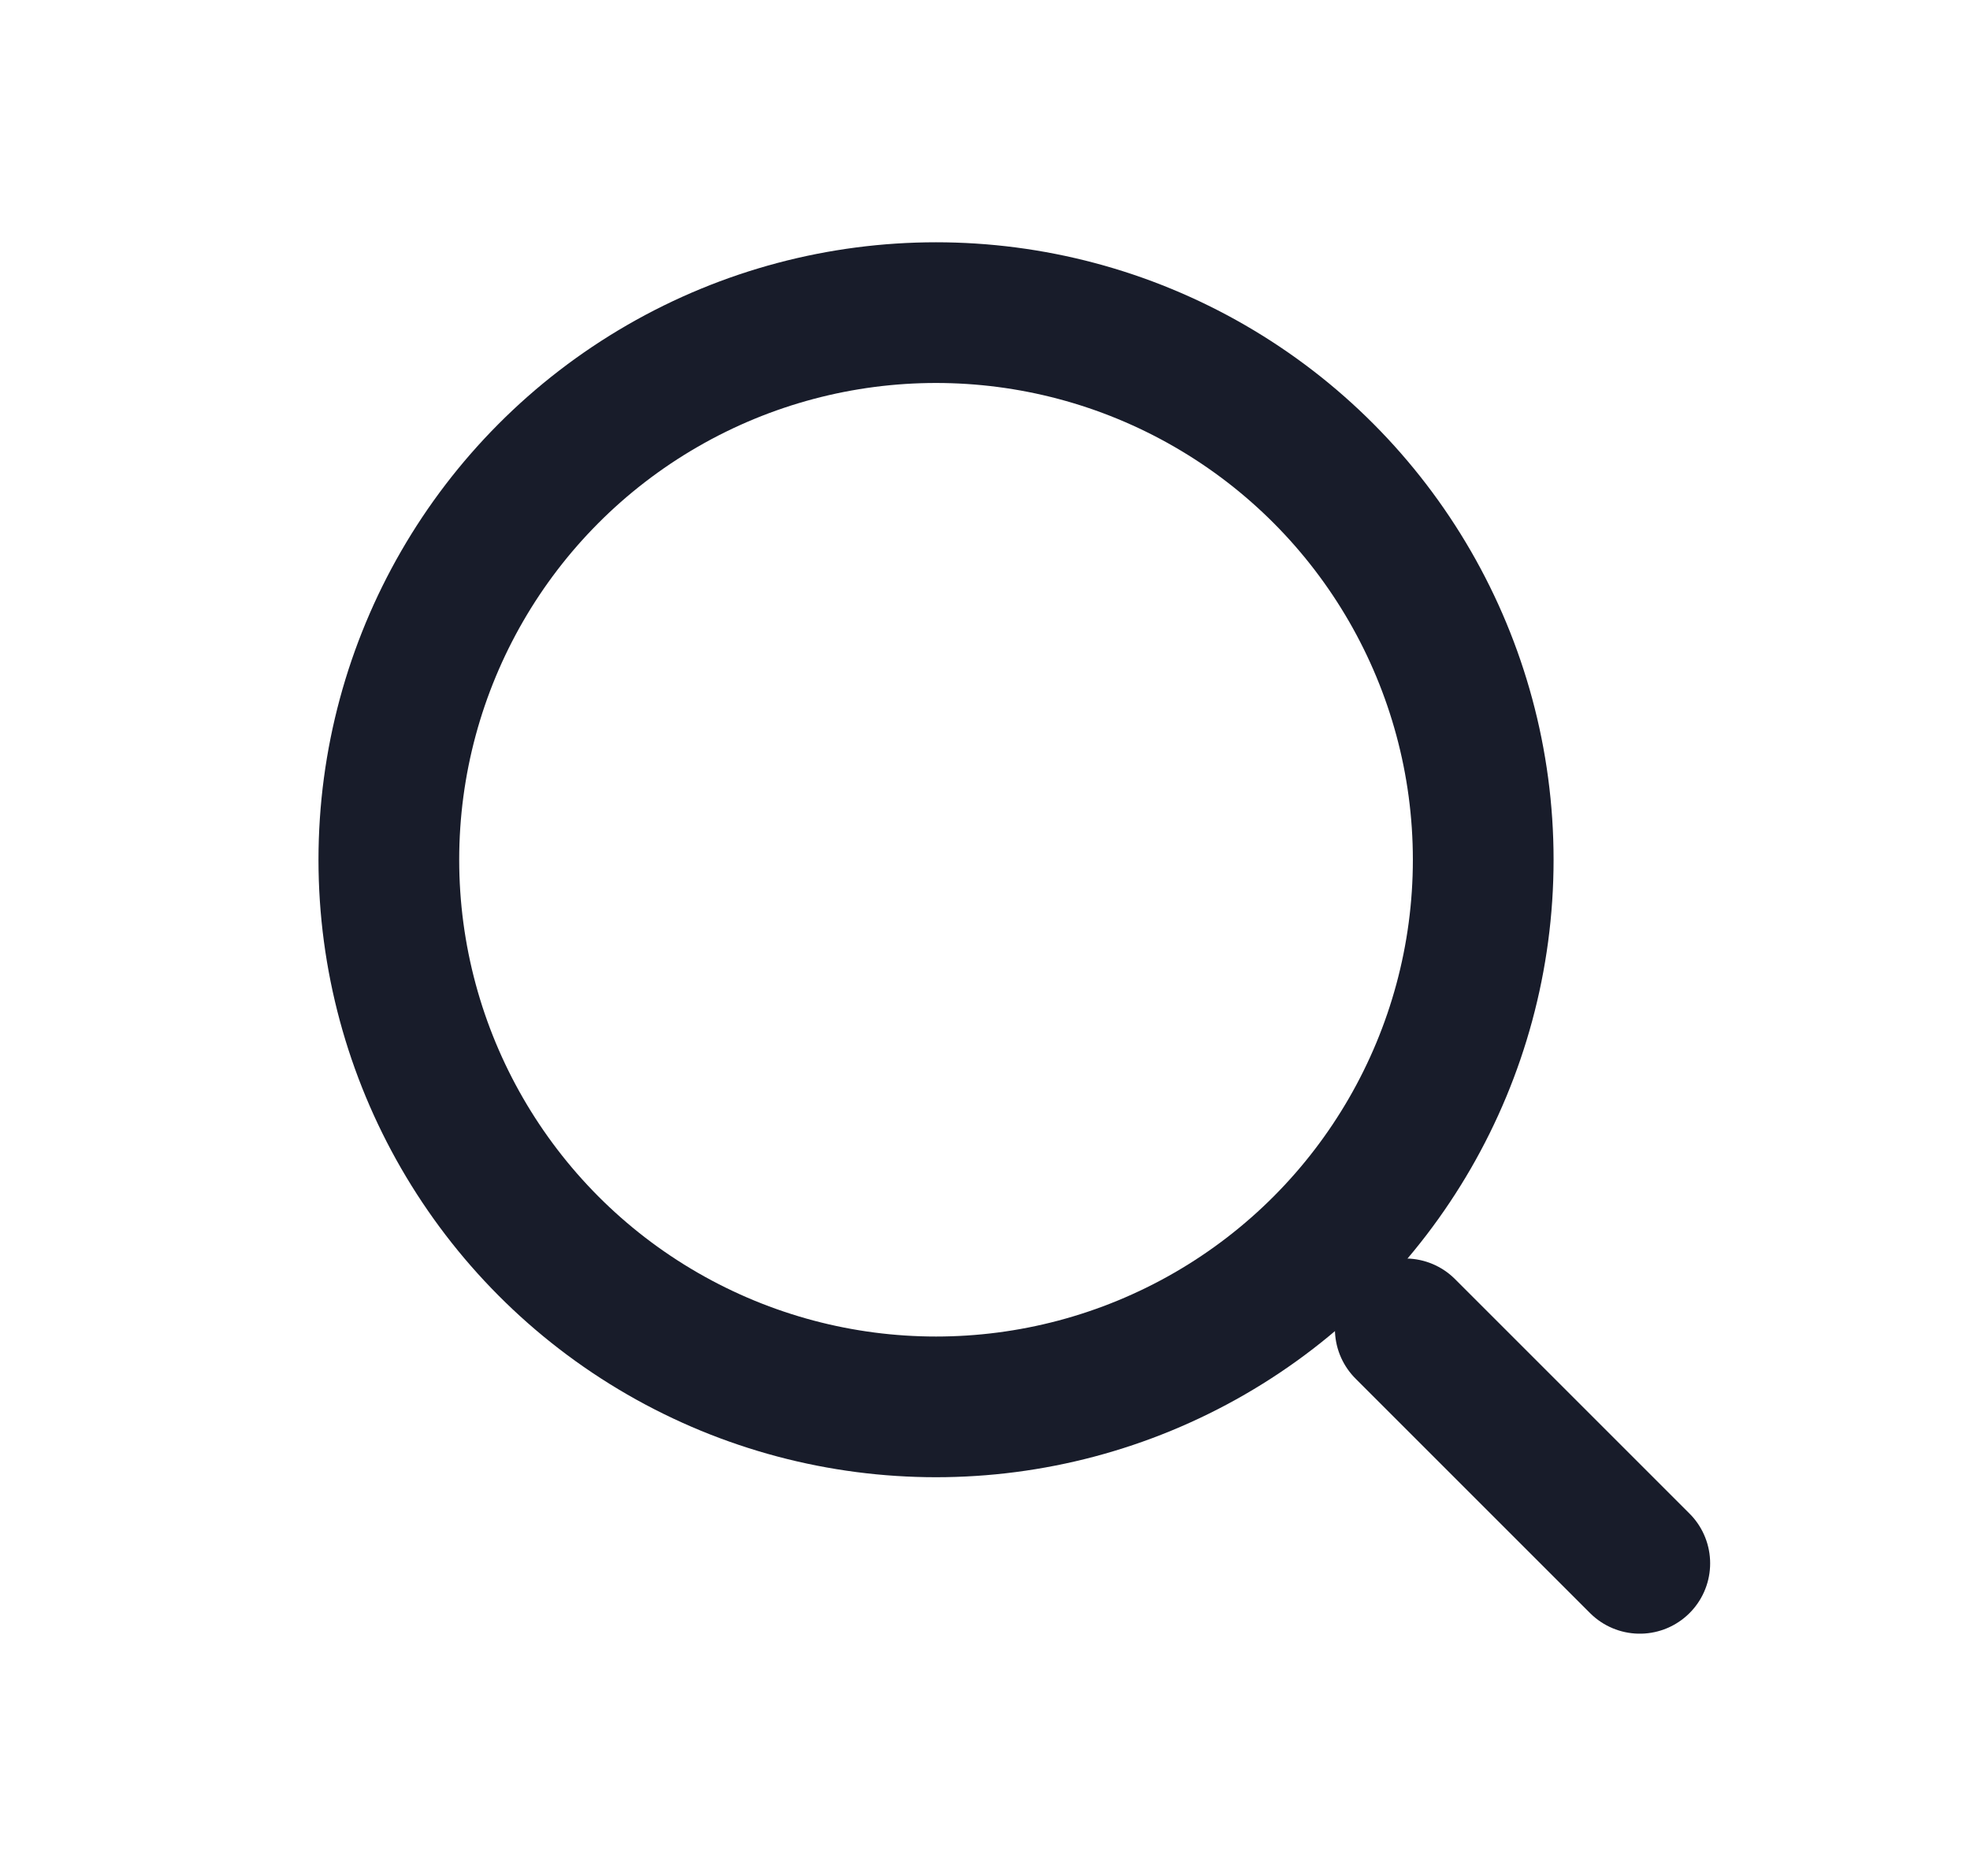
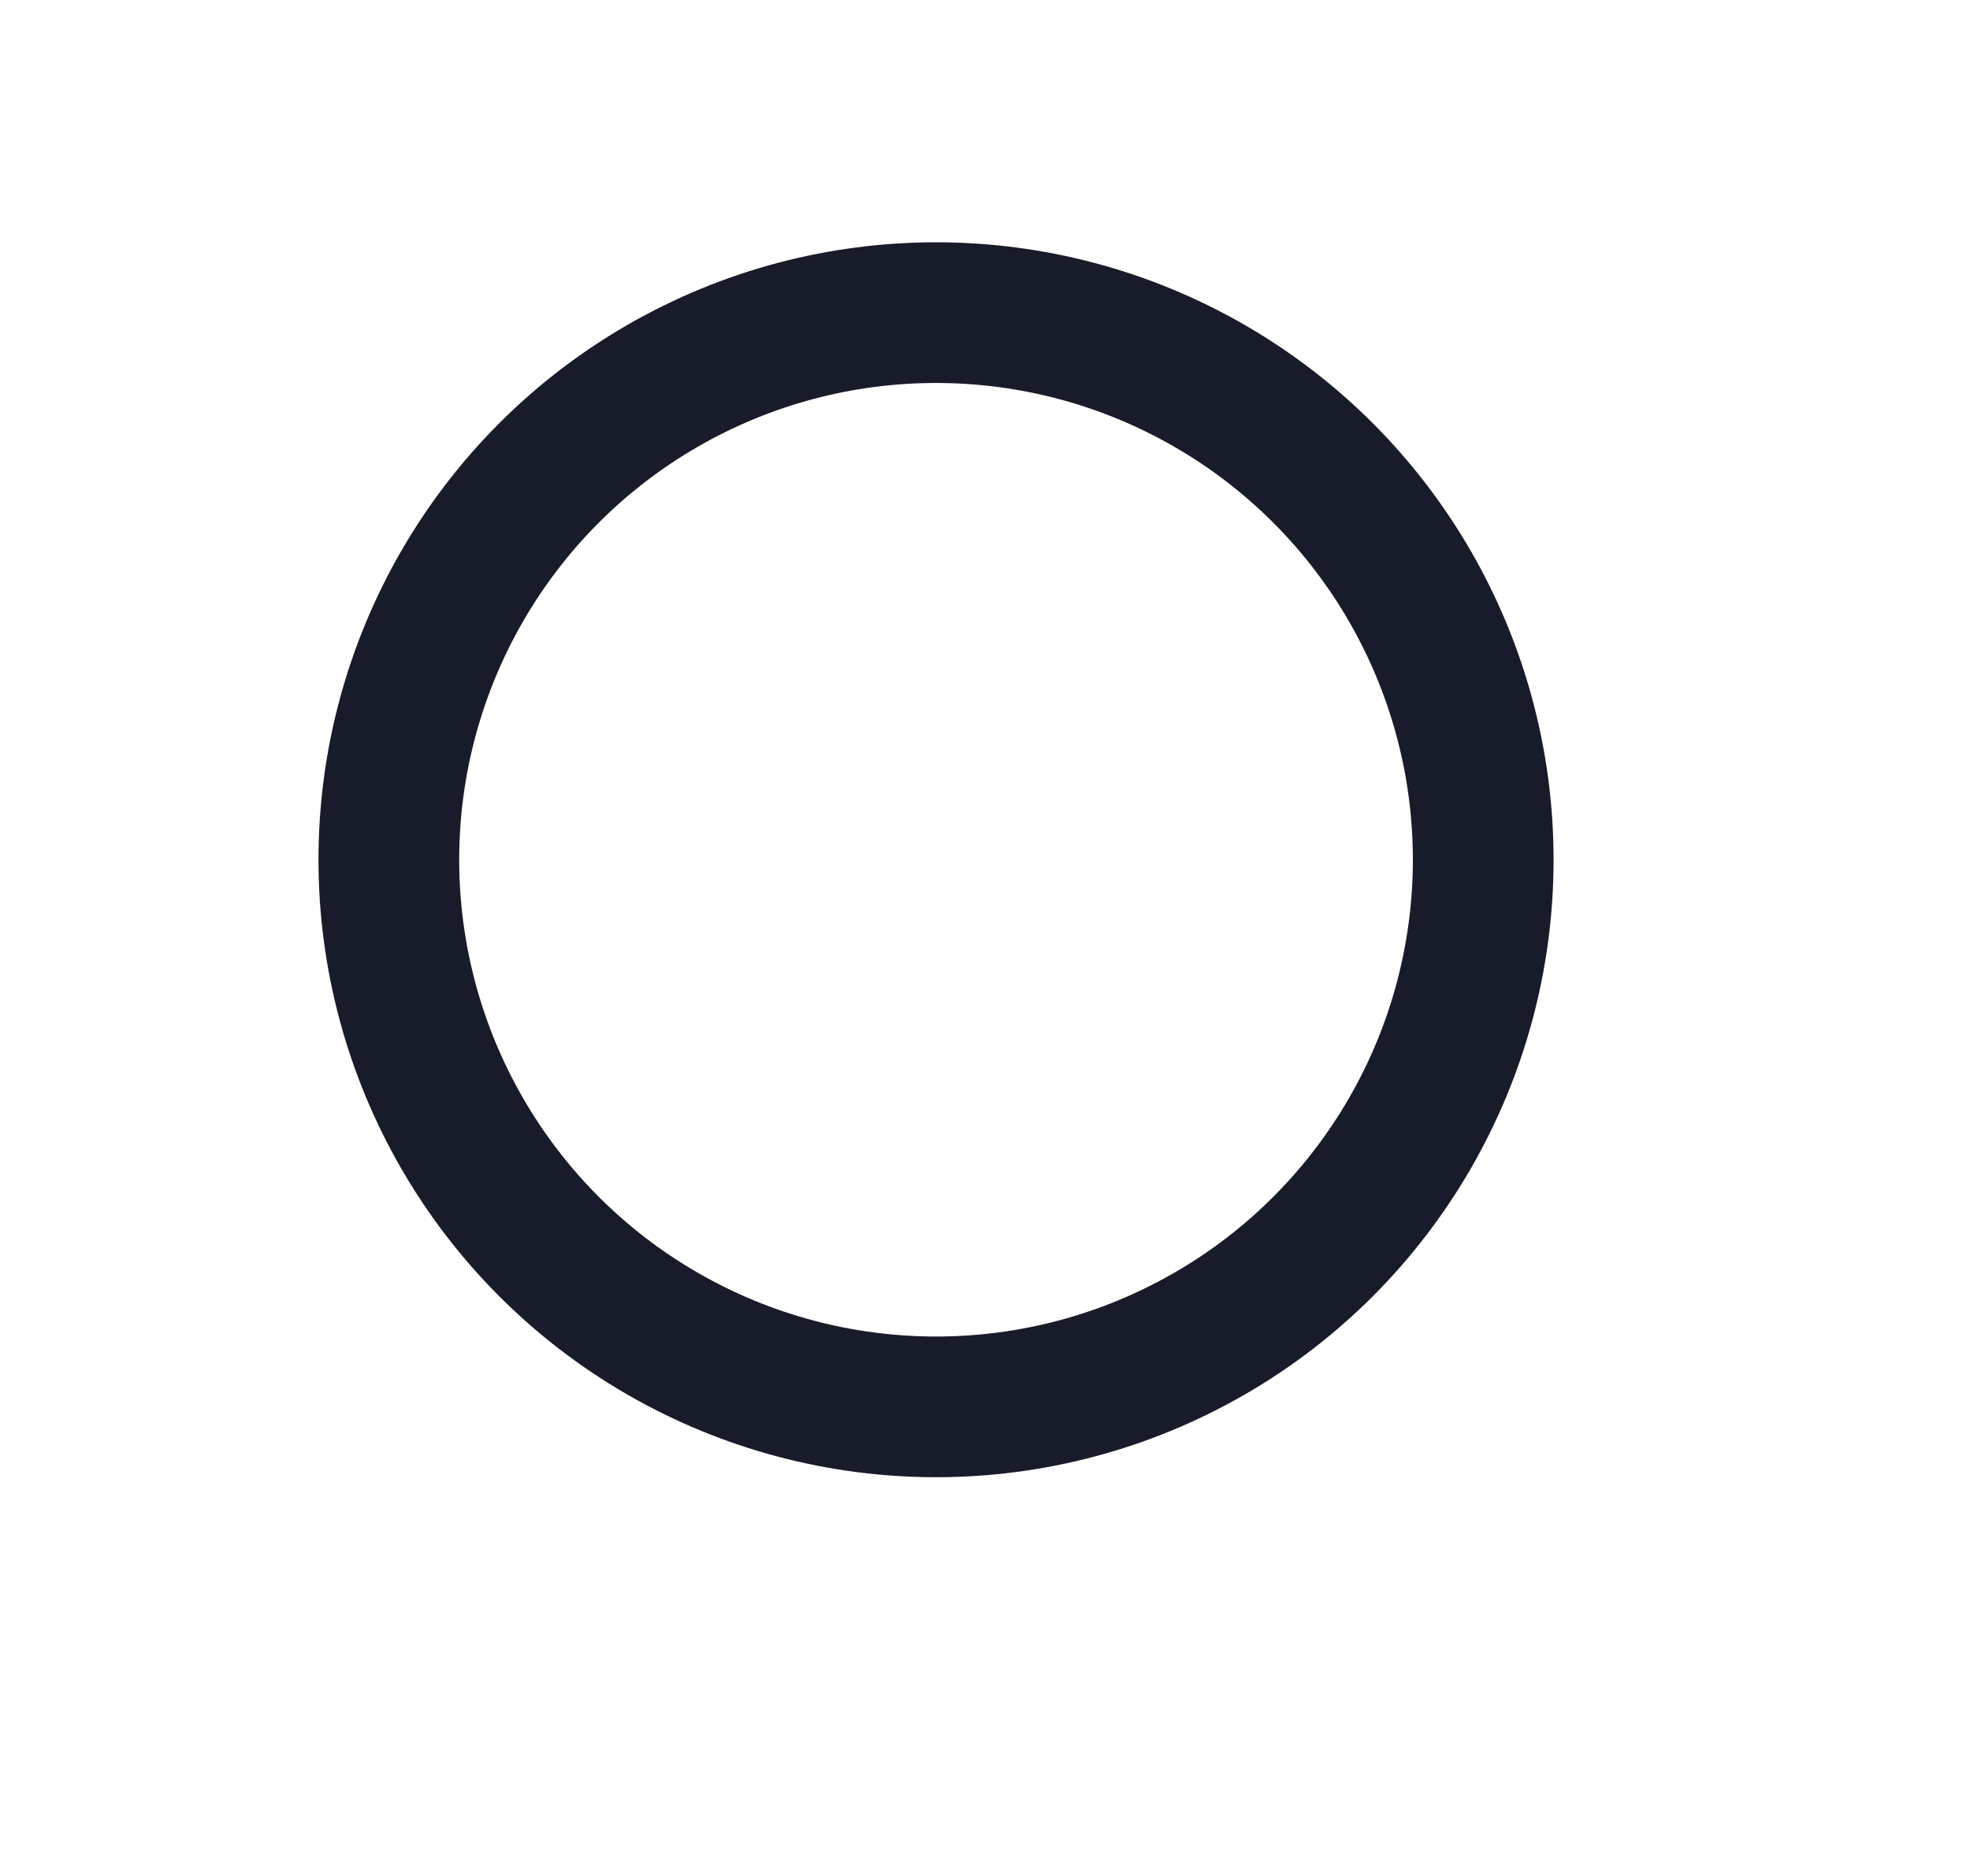
<svg xmlns="http://www.w3.org/2000/svg" width="21" height="20" viewBox="0 0 21 20" fill="none">
  <circle cx="9.978" cy="9.166" r="5.833" stroke="#181C2A" stroke-width="1.5" />
-   <path d="M17.48 16.667L14.98 14.167" stroke="#181C2A" stroke-width="1.5" stroke-linecap="round" />
</svg>